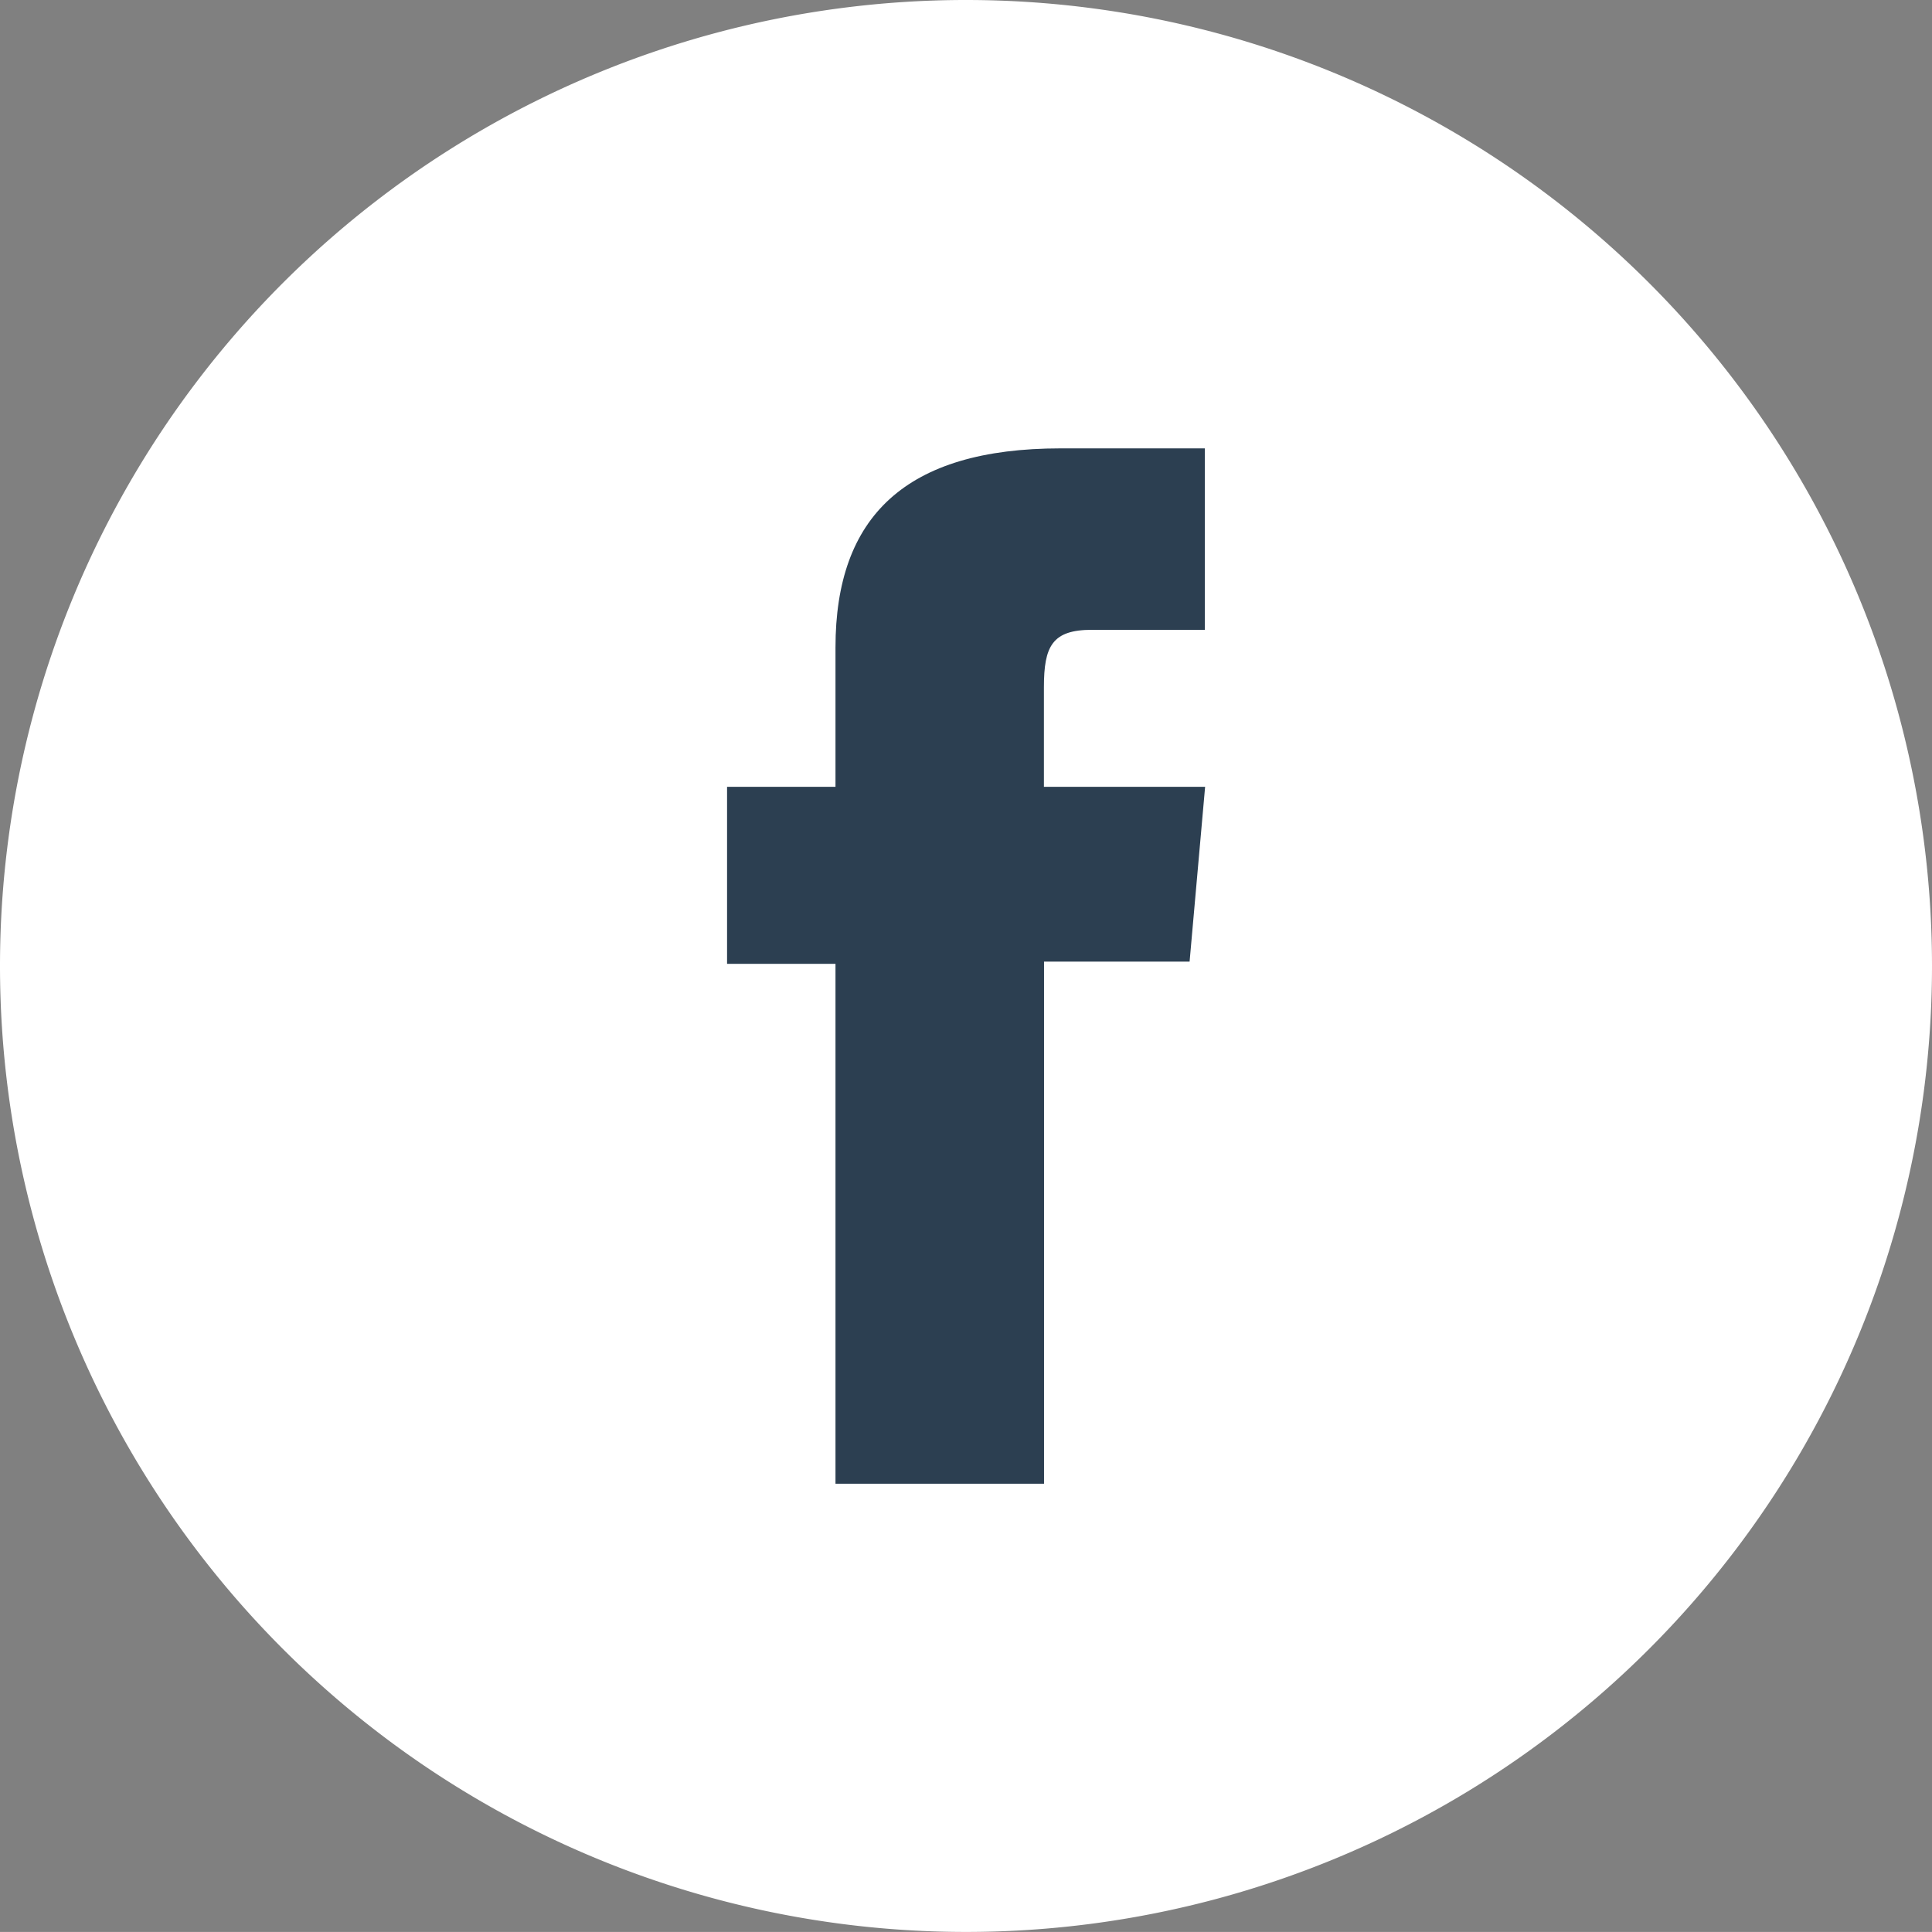
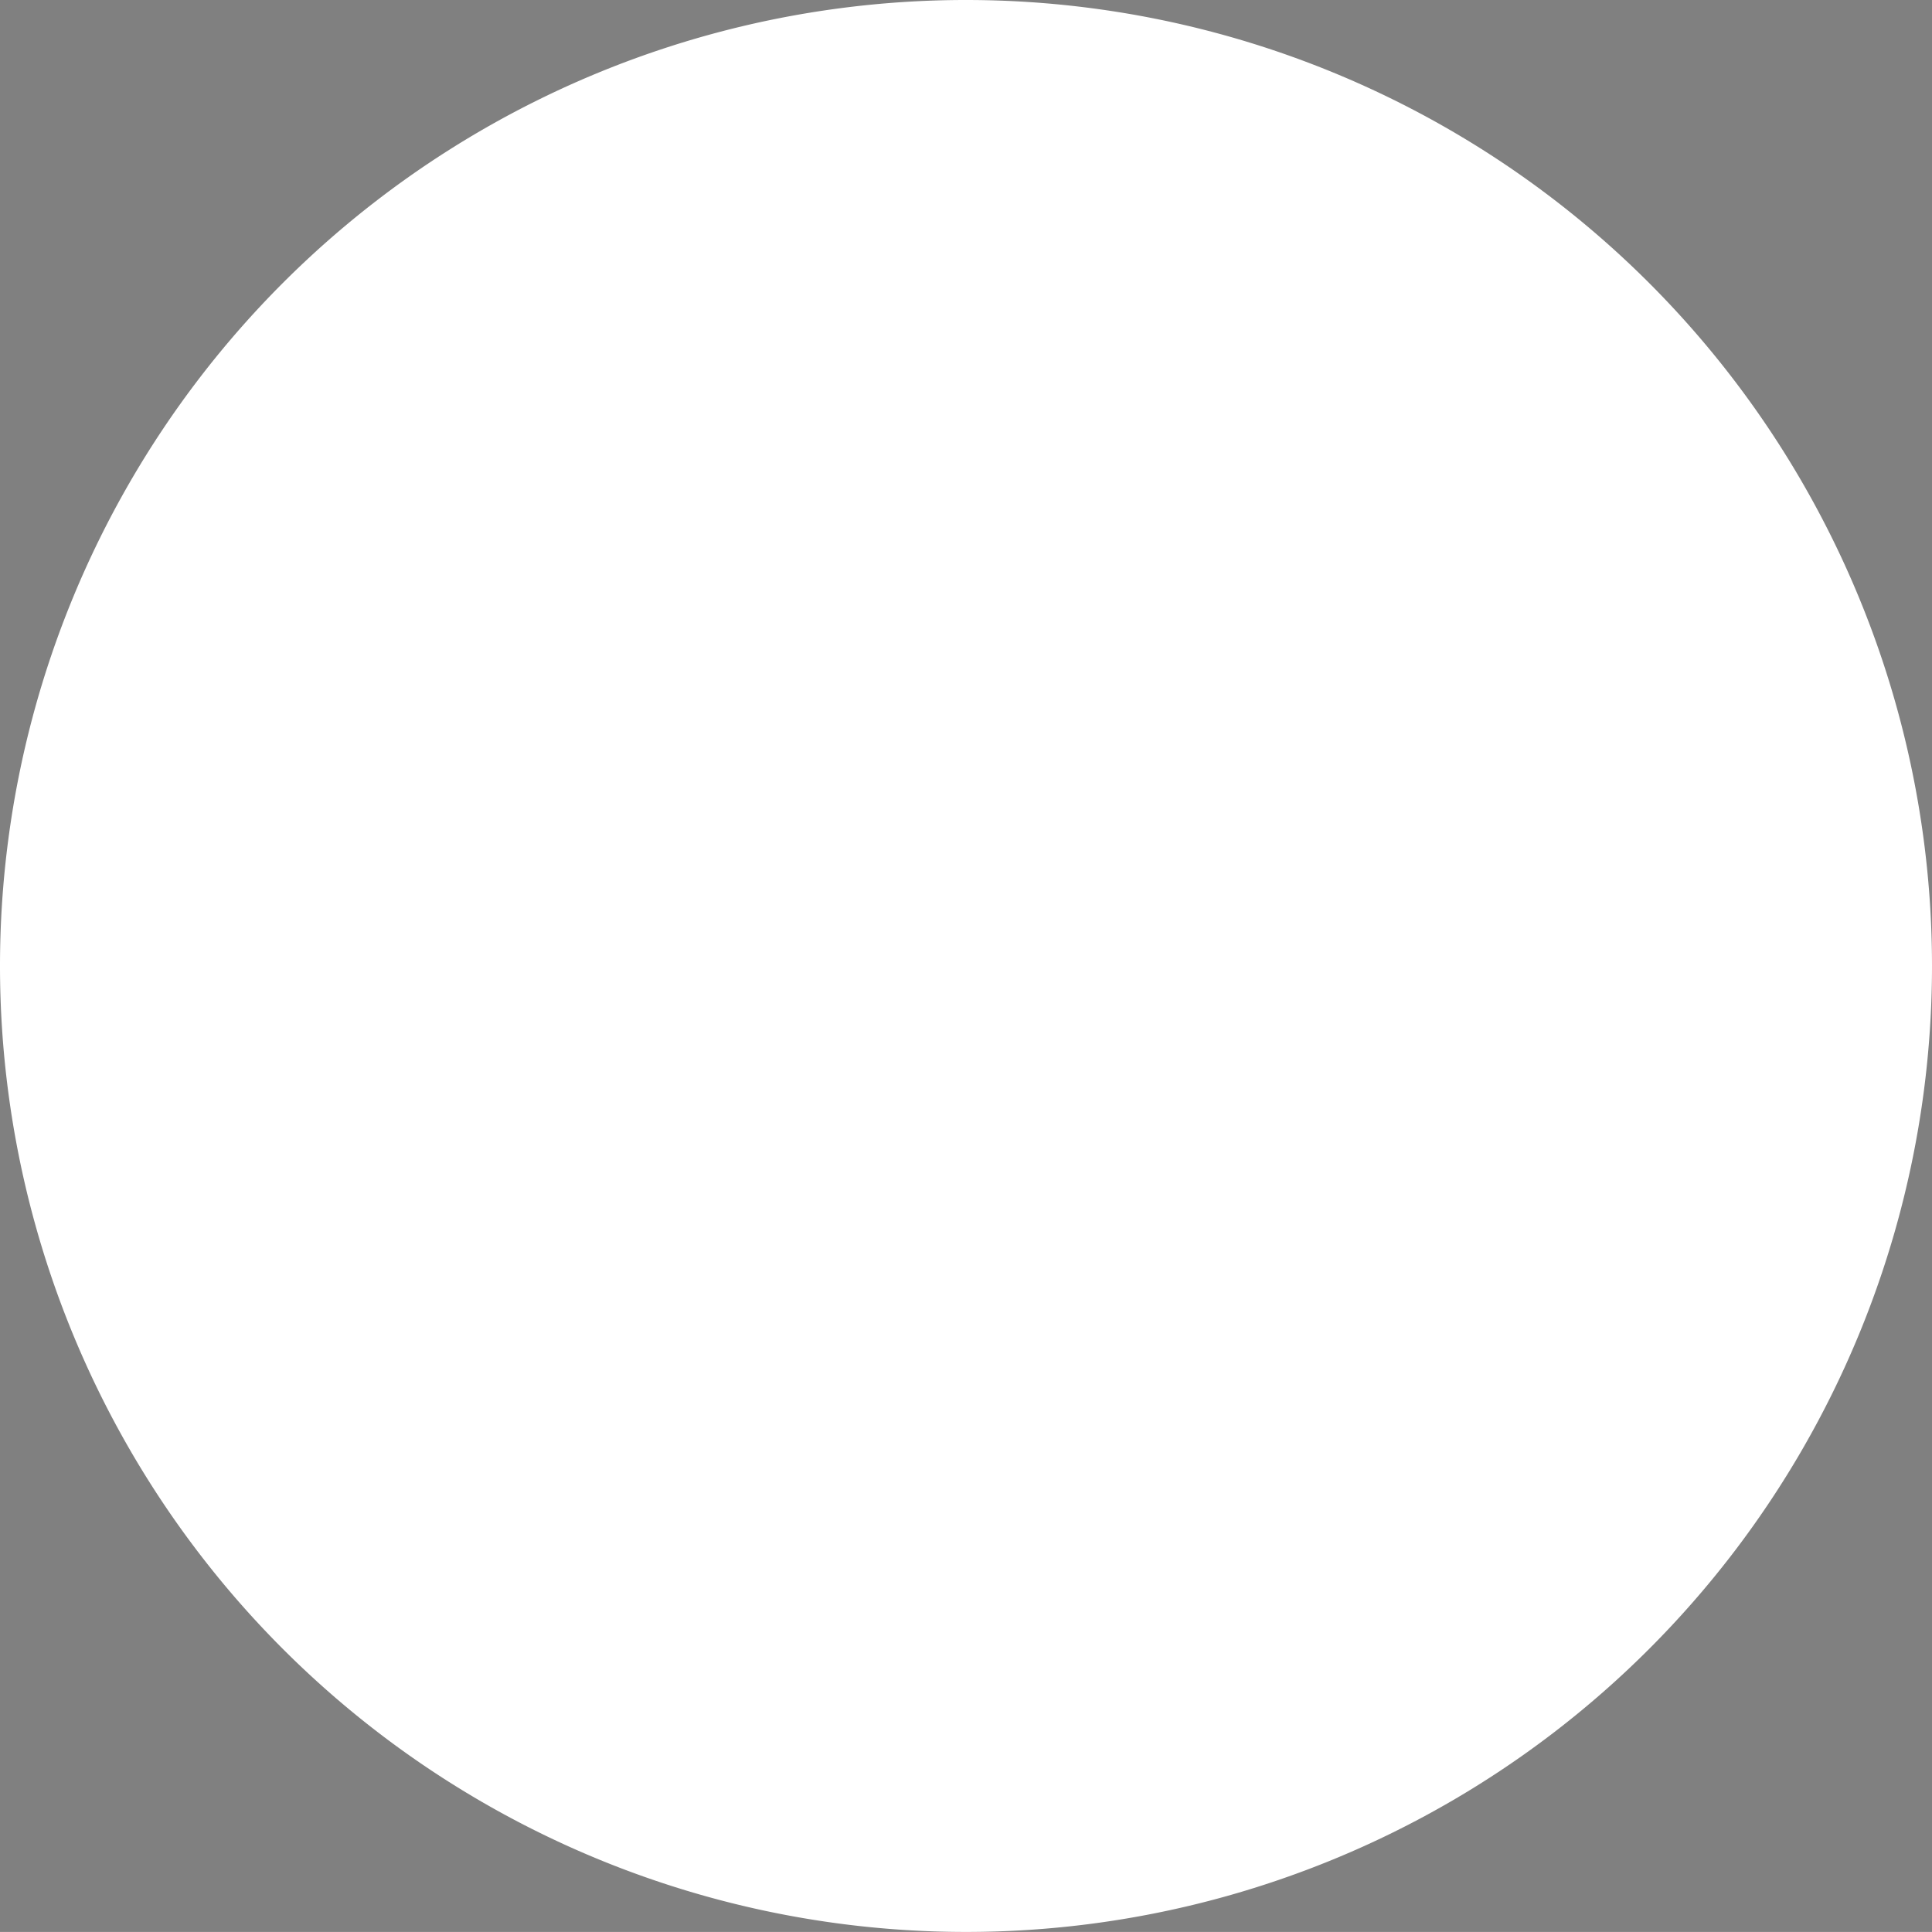
<svg xmlns="http://www.w3.org/2000/svg" width="32.36" height="32.359" viewBox="0 0 32.36 32.359">
  <rect x="0" y="0" width="32.36" height="32.359" fill="#808080" stroke="none" />
  <g id="Group_254" data-name="Group 254" transform="translate(-1425.553 -9022.925)">
    <path id="Path_351" data-name="Path 351" d="M242.948,171.825h0a16.18,16.18,0,0,1-16.18-16.18h0a16.179,16.179,0,0,1,16.18-16.179h0a16.18,16.18,0,0,1,16.18,16.179h0A16.18,16.18,0,0,1,242.948,171.825Z" transform="translate(1198.785 8883.459)" fill="#ffffff" />
-     <path id="Path_352" data-name="Path 352" d="M246.069,167.589h3.493v-8.745H252l.26-2.928h-2.7v-1.667c0-.691.139-.963.806-.963h1.89v-3.039H249.84c-2.6,0-3.771,1.145-3.771,3.335v2.334h-1.816v2.965h1.816Z" transform="translate(1193.478 8880.188)" fill="#2c3f51" />
  </g>
</svg>